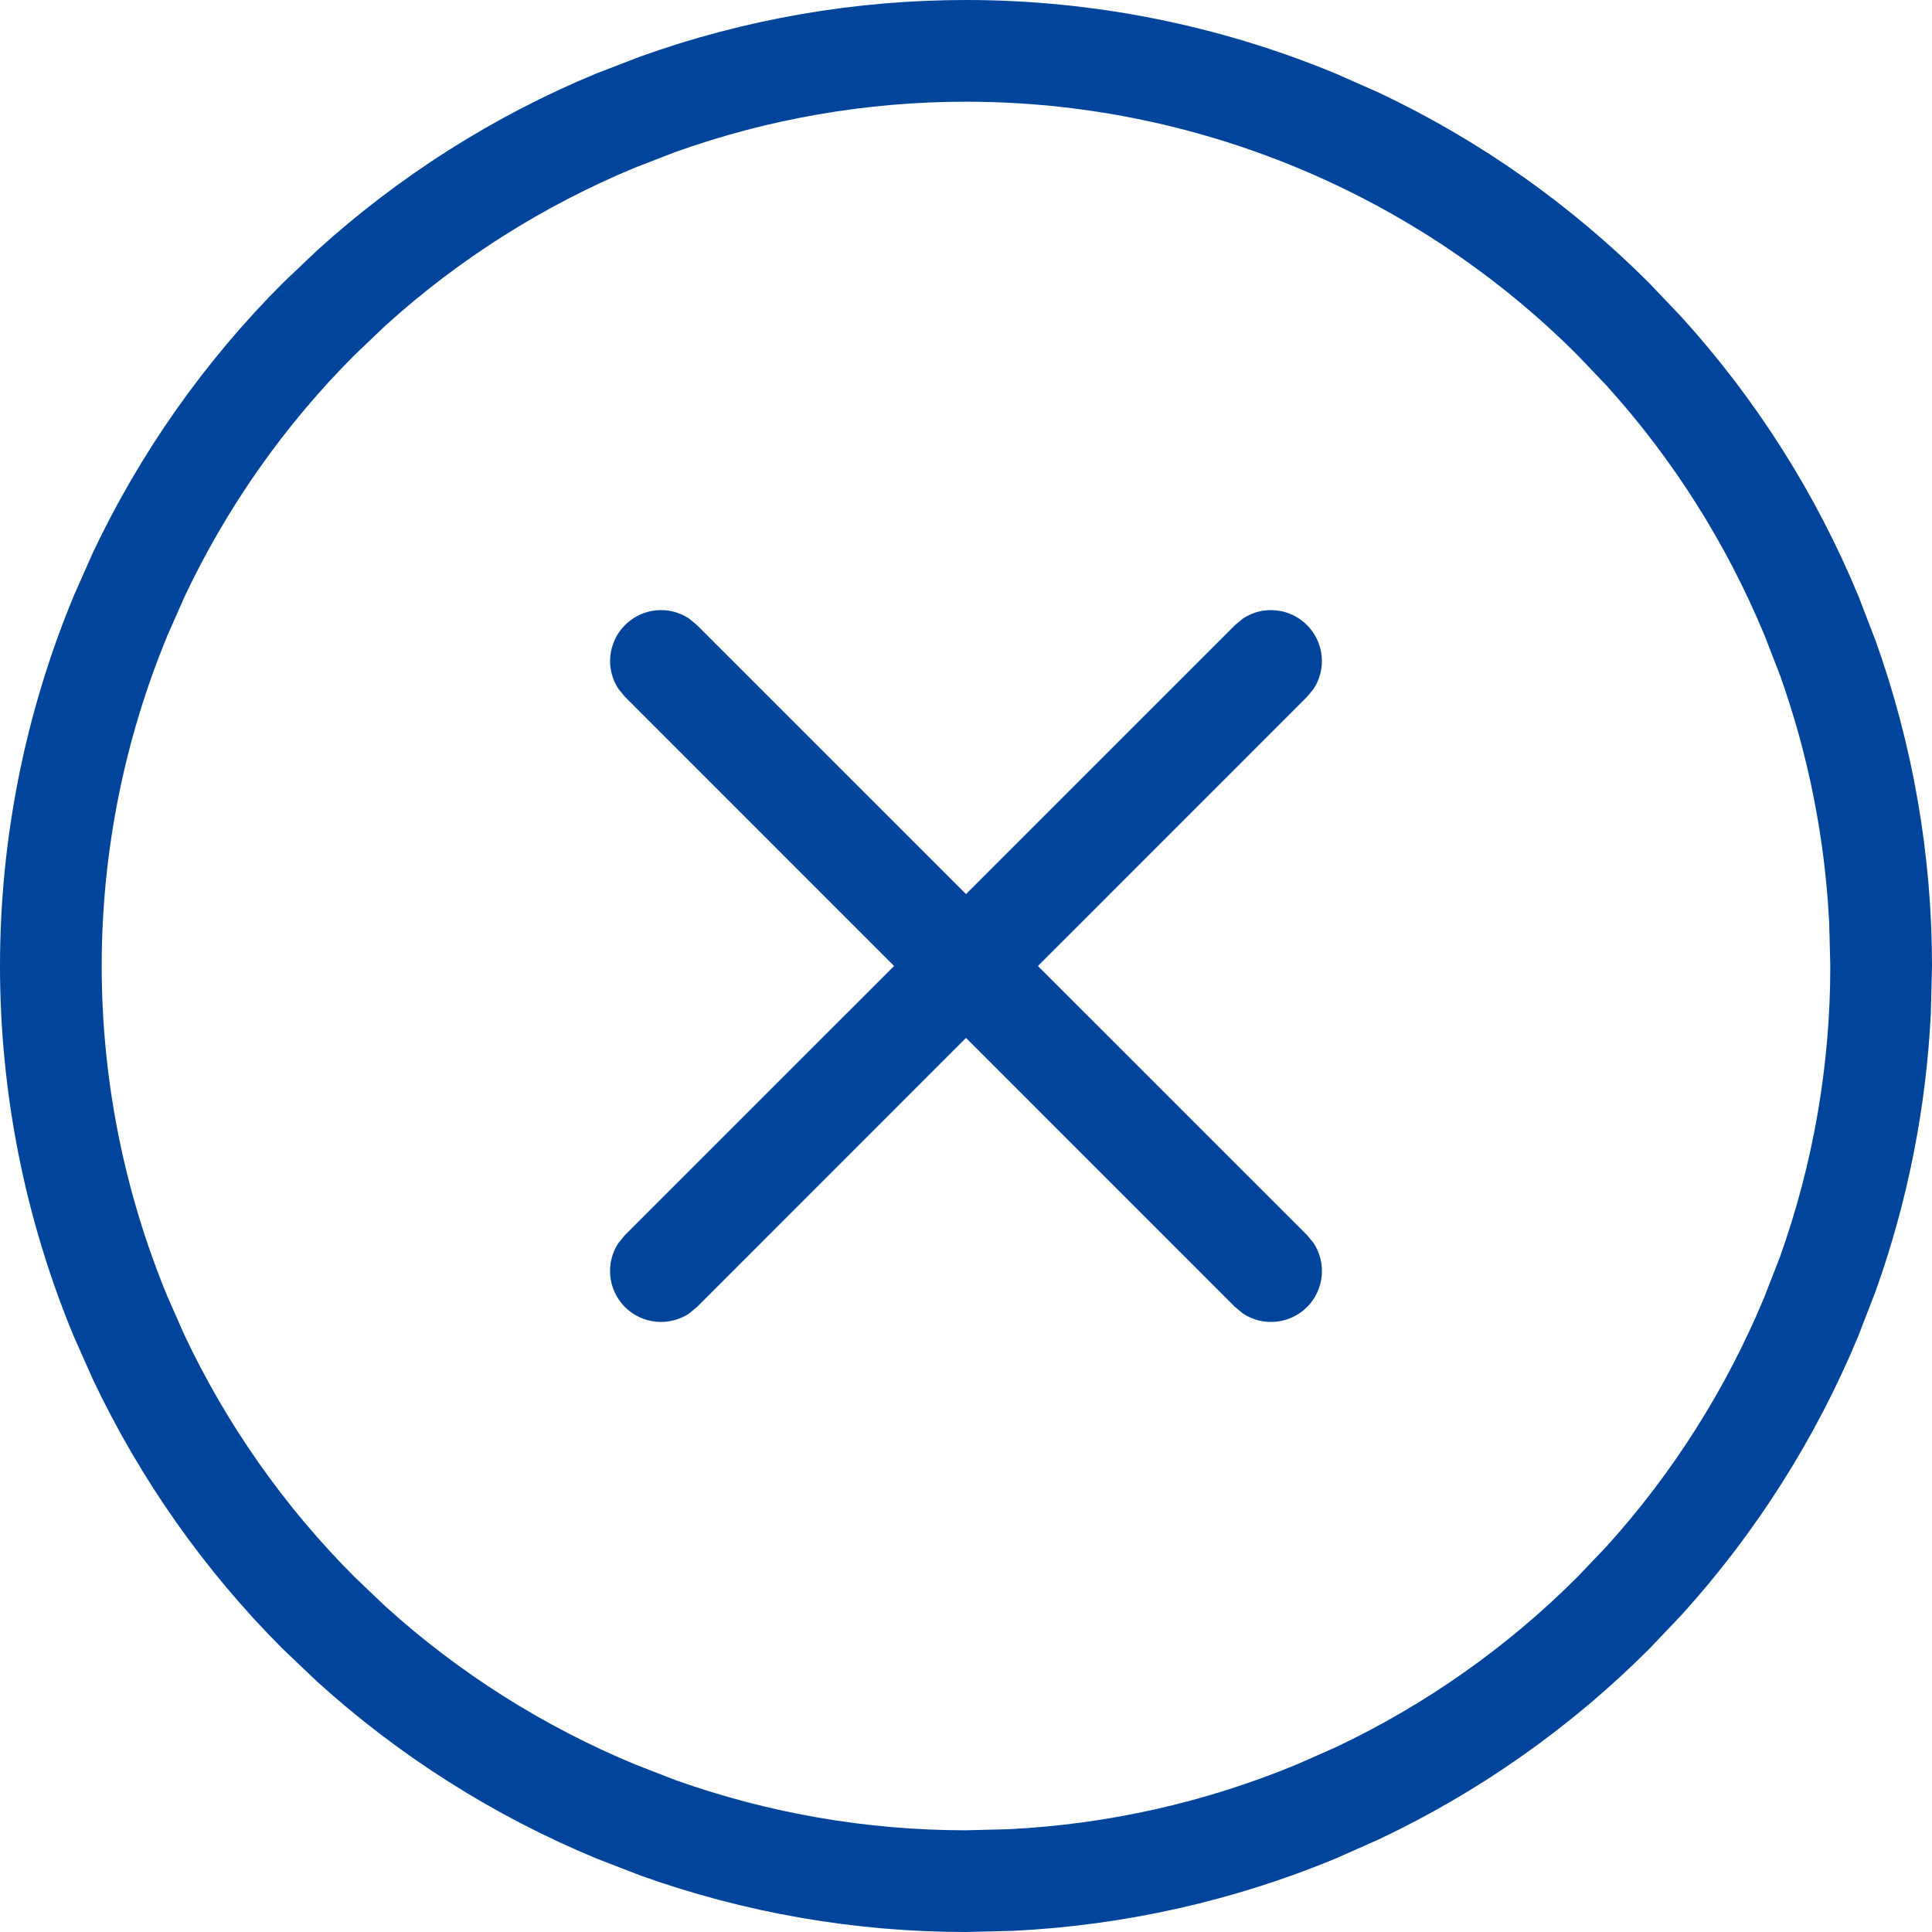
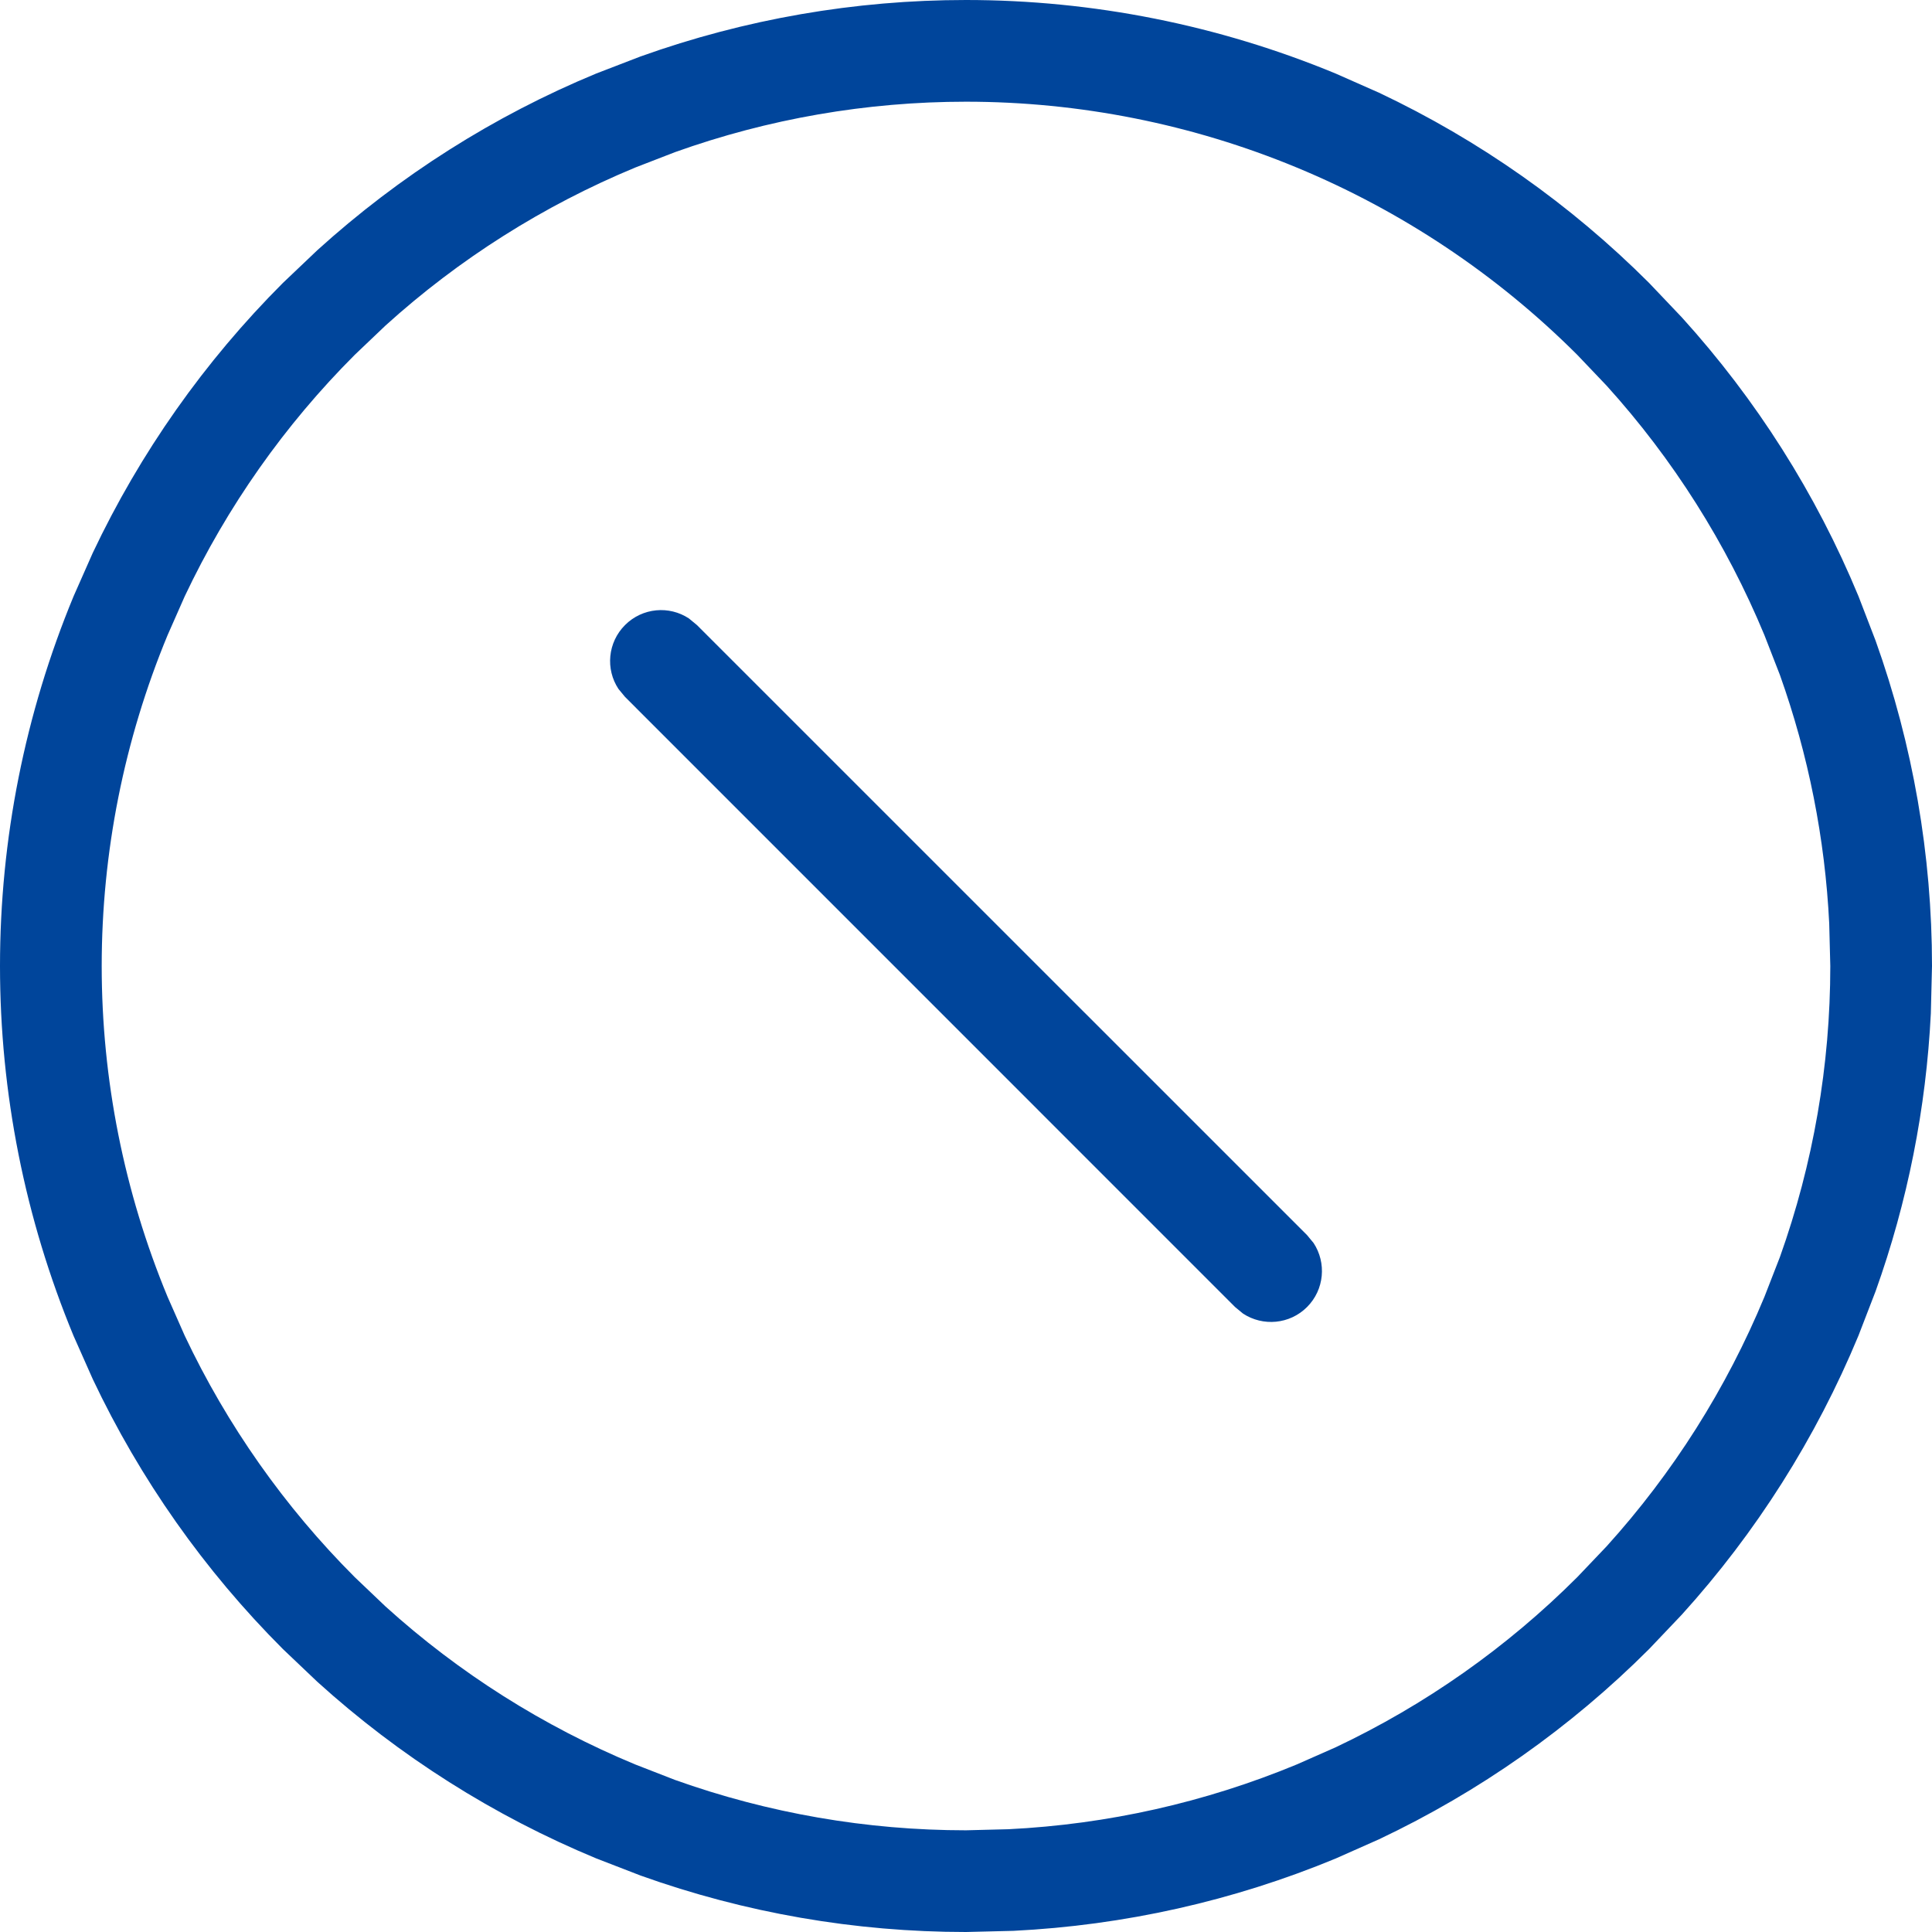
<svg xmlns="http://www.w3.org/2000/svg" width="25" height="25" viewBox="0 0 25 25" fill="none">
  <path d="M23.67 11.95C23.616 10.852 23.401 9.769 23.032 8.734L22.832 8.22C22.34 7.033 21.649 5.94 20.788 4.989L20.409 4.591C19.37 3.553 18.137 2.73 16.78 2.168C15.423 1.606 13.969 1.316 12.5 1.316C11.215 1.316 9.941 1.537 8.734 1.969L8.22 2.168C7.033 2.66 5.94 3.351 4.989 4.212L4.591 4.591C3.682 5.5 2.938 6.558 2.39 7.717L2.168 8.22C1.606 9.577 1.316 11.031 1.316 12.5C1.316 13.969 1.606 15.423 2.168 16.78L2.39 17.283C2.938 18.442 3.682 19.5 4.591 20.409L4.989 20.788C5.94 21.649 7.033 22.34 8.22 22.832L8.734 23.032C9.941 23.463 11.215 23.684 12.5 23.684L13.05 23.67C14.331 23.607 15.593 23.324 16.78 22.832L17.283 22.61C18.442 22.062 19.5 21.318 20.409 20.409L20.788 20.011C21.649 19.06 22.34 17.967 22.832 16.78L23.032 16.266C23.463 15.059 23.684 13.785 23.684 12.5L23.67 11.95ZM24.985 13.114C24.924 14.341 24.684 15.553 24.27 16.709L24.048 17.284C23.498 18.61 22.725 19.831 21.763 20.893L21.339 21.339C20.323 22.355 19.141 23.187 17.845 23.8L17.284 24.049C15.957 24.599 14.546 24.914 13.114 24.985L12.5 25C11.064 25 9.64 24.753 8.29 24.27L7.716 24.048C6.389 23.498 5.169 22.725 4.107 21.763L3.661 21.339C2.645 20.323 1.813 19.141 1.2 17.845L0.951 17.284C0.323 15.767 0 14.142 0 12.5C1.92428e-07 10.858 0.324 9.233 0.952 7.716L1.2 7.155C1.813 5.859 2.645 4.677 3.661 3.661L4.107 3.237C5.169 2.275 6.389 1.5 7.716 0.951L8.29 0.73C9.64 0.247 11.064 0 12.5 0C14.142 3.13102e-07 15.767 0.324 17.284 0.952L17.845 1.2C19.141 1.813 20.323 2.645 21.339 3.661L21.763 4.107C22.726 5.169 23.5 6.389 24.049 7.716L24.27 8.29C24.753 9.64 25 11.064 25 12.5L24.985 13.114Z" fill="#00459B" />
  <path d="M8.088 8.088C8.313 7.863 8.66 7.834 8.915 8.003L9.018 8.088L16.913 15.982L16.998 16.085C17.166 16.341 17.138 16.688 16.913 16.913C16.688 17.138 16.341 17.166 16.085 16.998L15.982 16.913L8.088 9.018L8.003 8.915C7.834 8.66 7.863 8.313 8.088 8.088Z" fill="#00459B" />
-   <path d="M16.912 8.088C16.687 7.863 16.34 7.834 16.085 8.003L15.982 8.088L8.087 15.982L8.002 16.085C7.834 16.341 7.862 16.688 8.087 16.913C8.312 17.138 8.659 17.166 8.915 16.998L9.018 16.913L16.912 9.018L16.997 8.915C17.166 8.66 17.137 8.313 16.912 8.088Z" fill="#00459B" />
</svg>